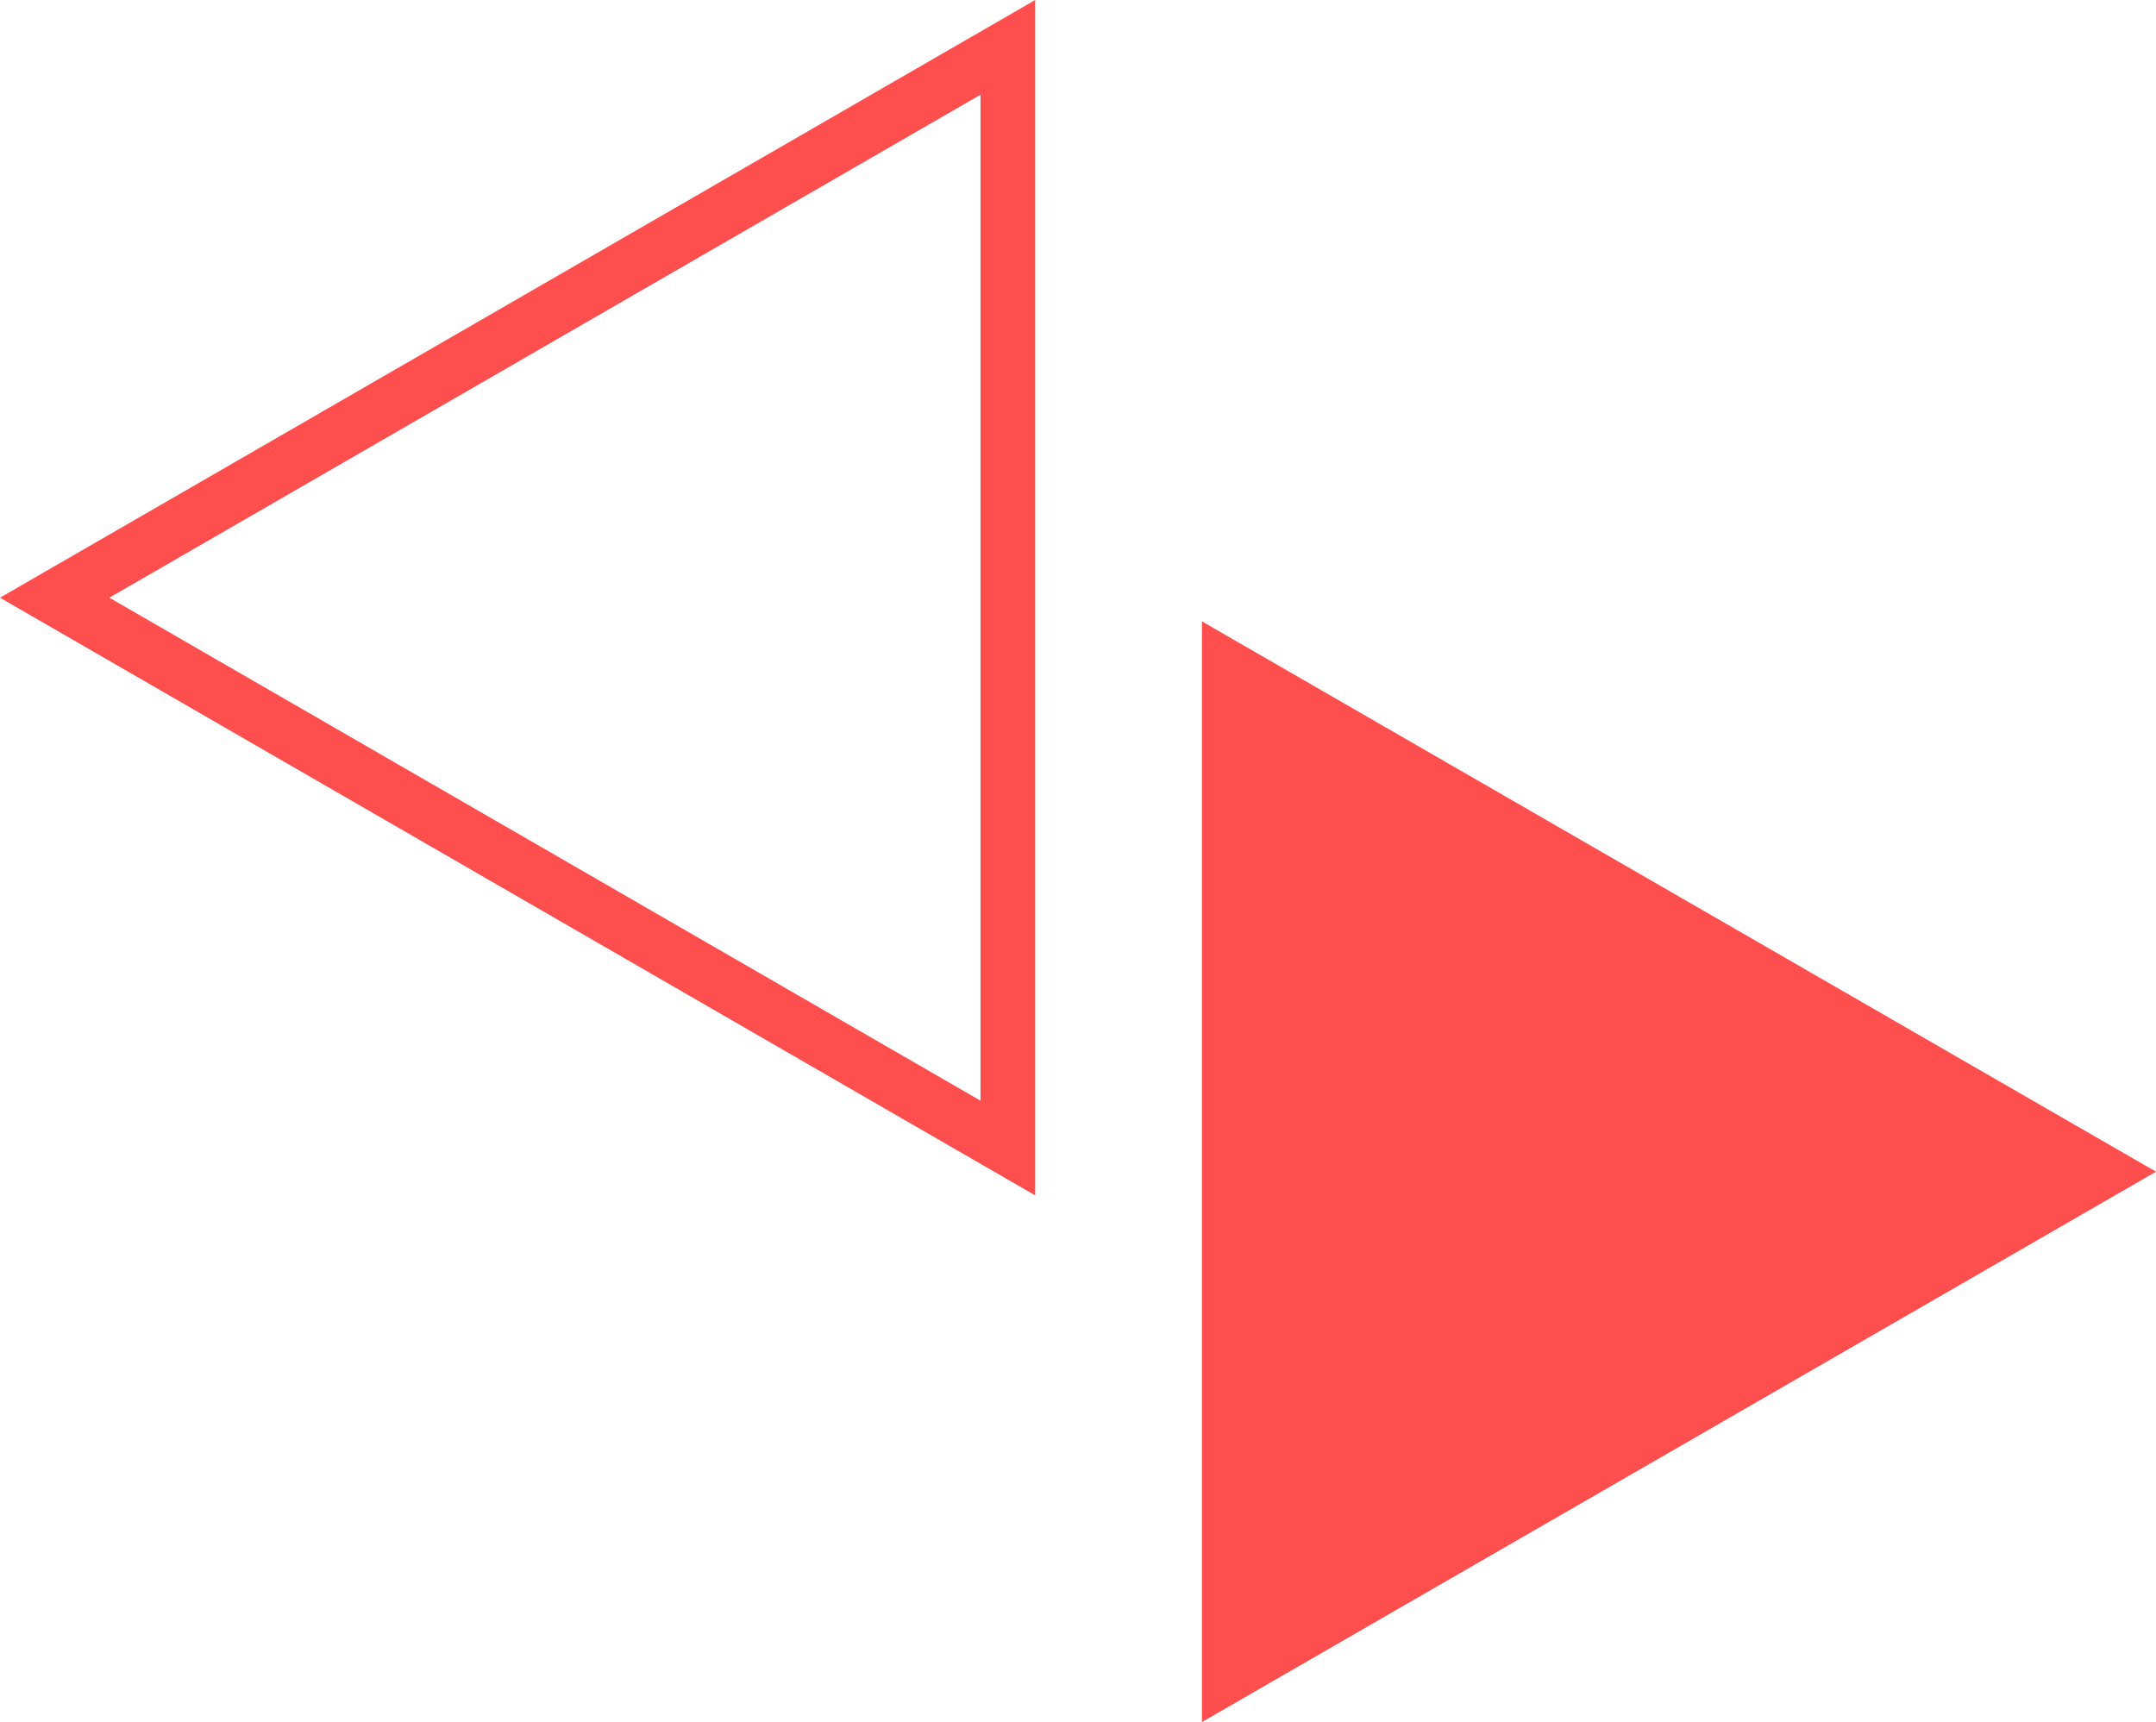
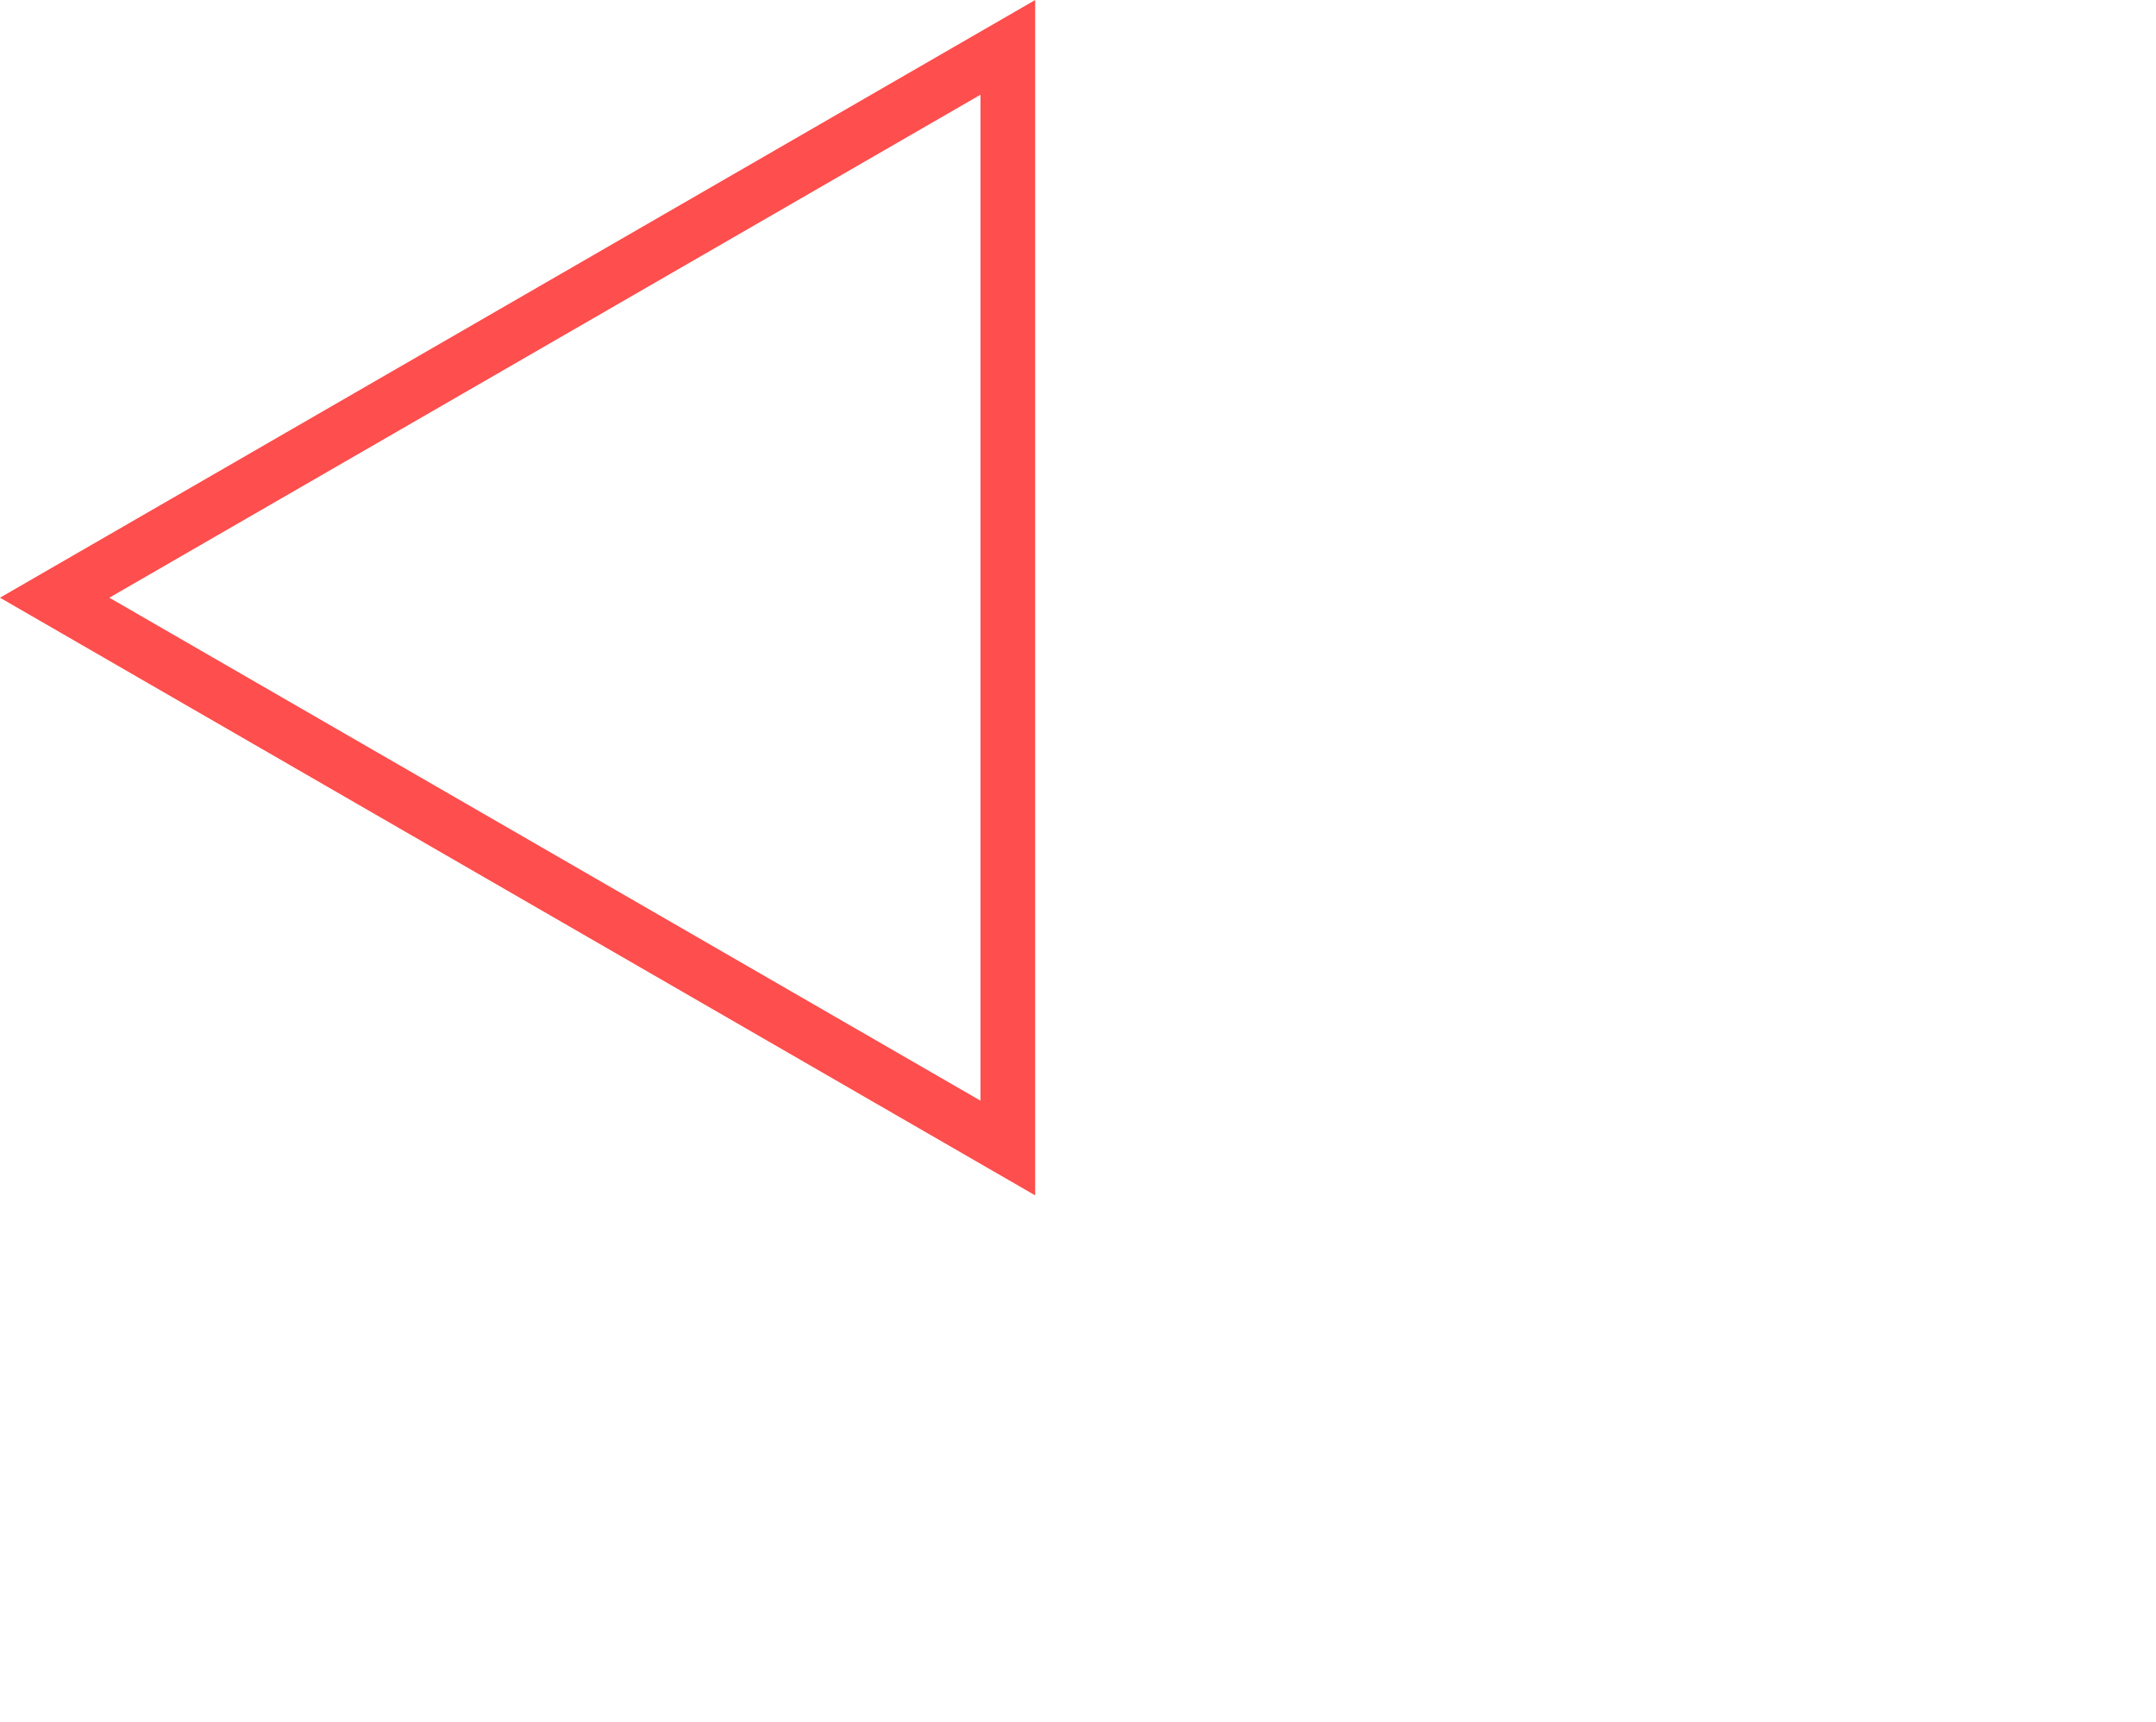
<svg xmlns="http://www.w3.org/2000/svg" viewBox="0 0 236.6 189" enable-background="new 0 0 236.6 189">
  <style type="text/css">.st0{fill:none;stroke:#FE4E4D;stroke-width:6;stroke-miterlimit:10;} .st1{fill:#FE4E4D;}</style>
  <path d="M110.6 126L6 65.6 110.6 5.2z" class="st0" />
-   <path d="M131.9 68.2l104.7 60.4L131.9 189z" class="st1" />
</svg>